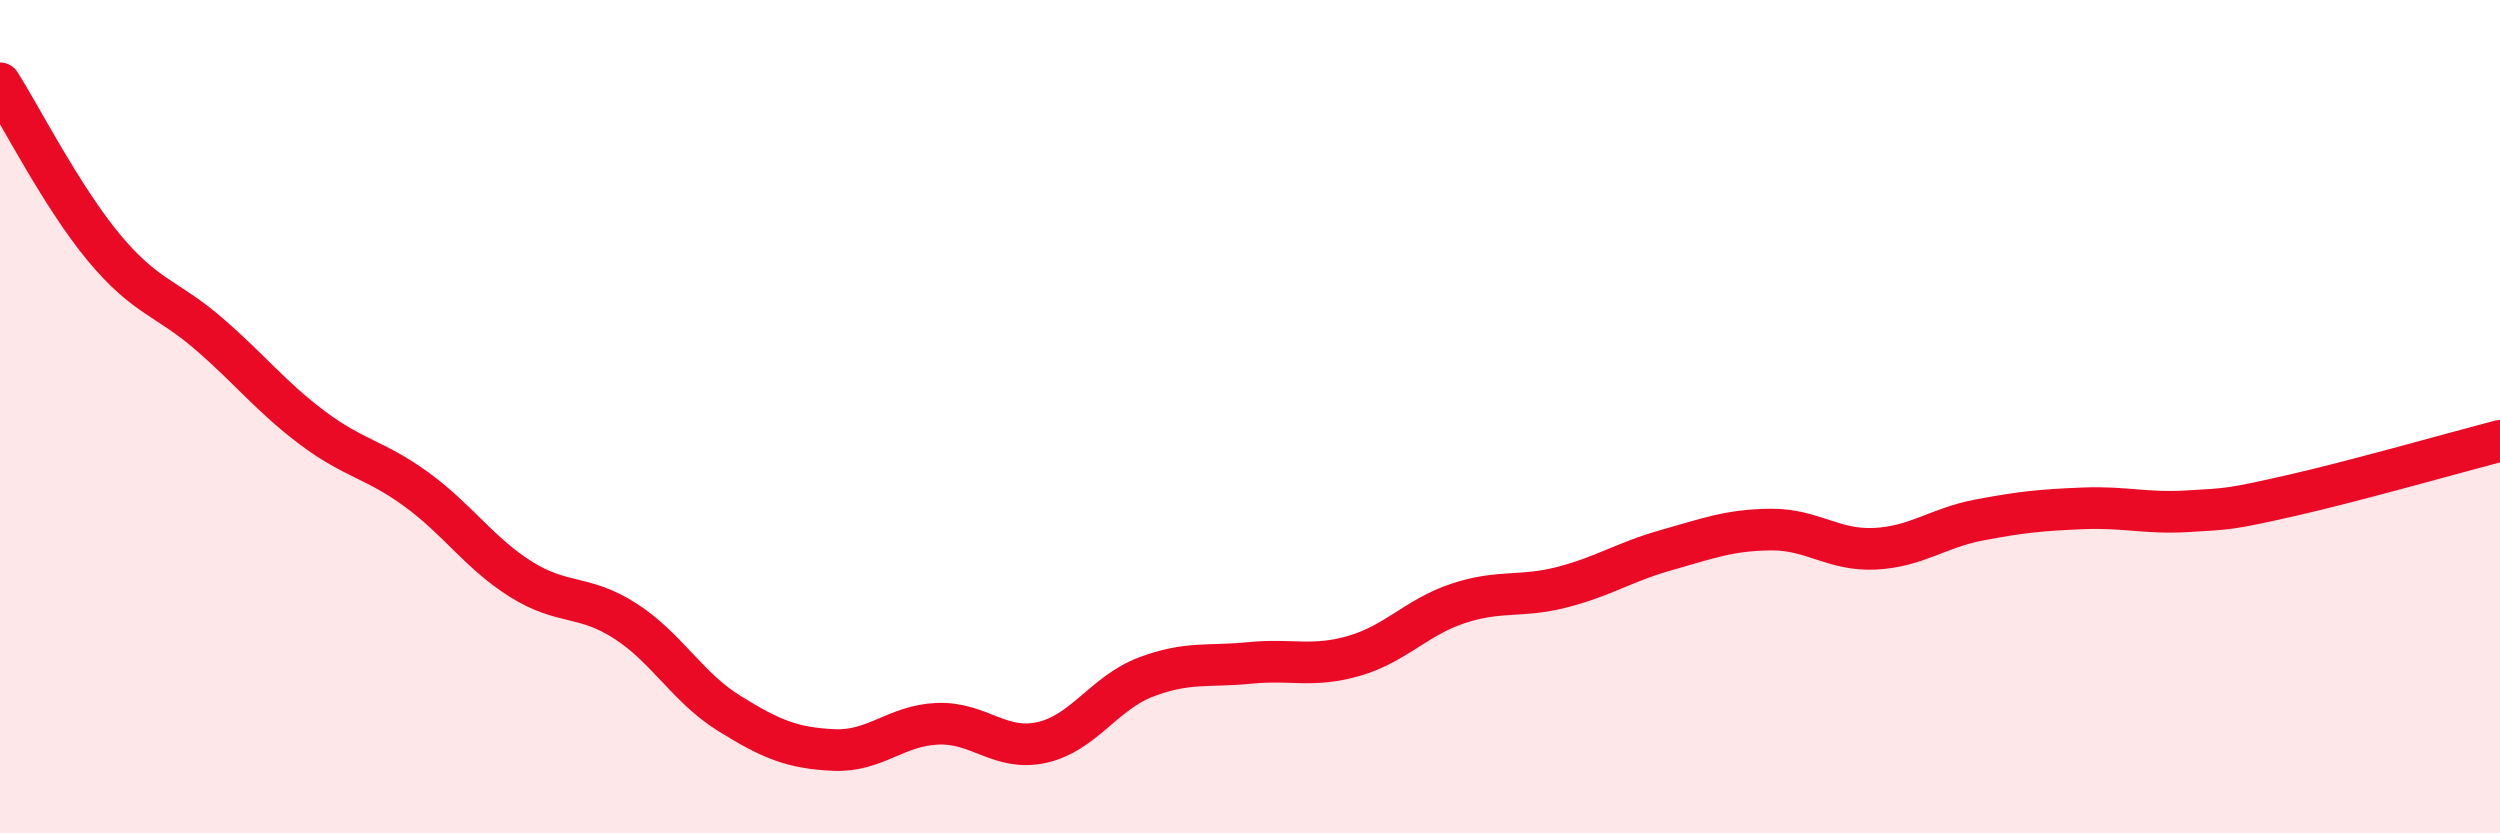
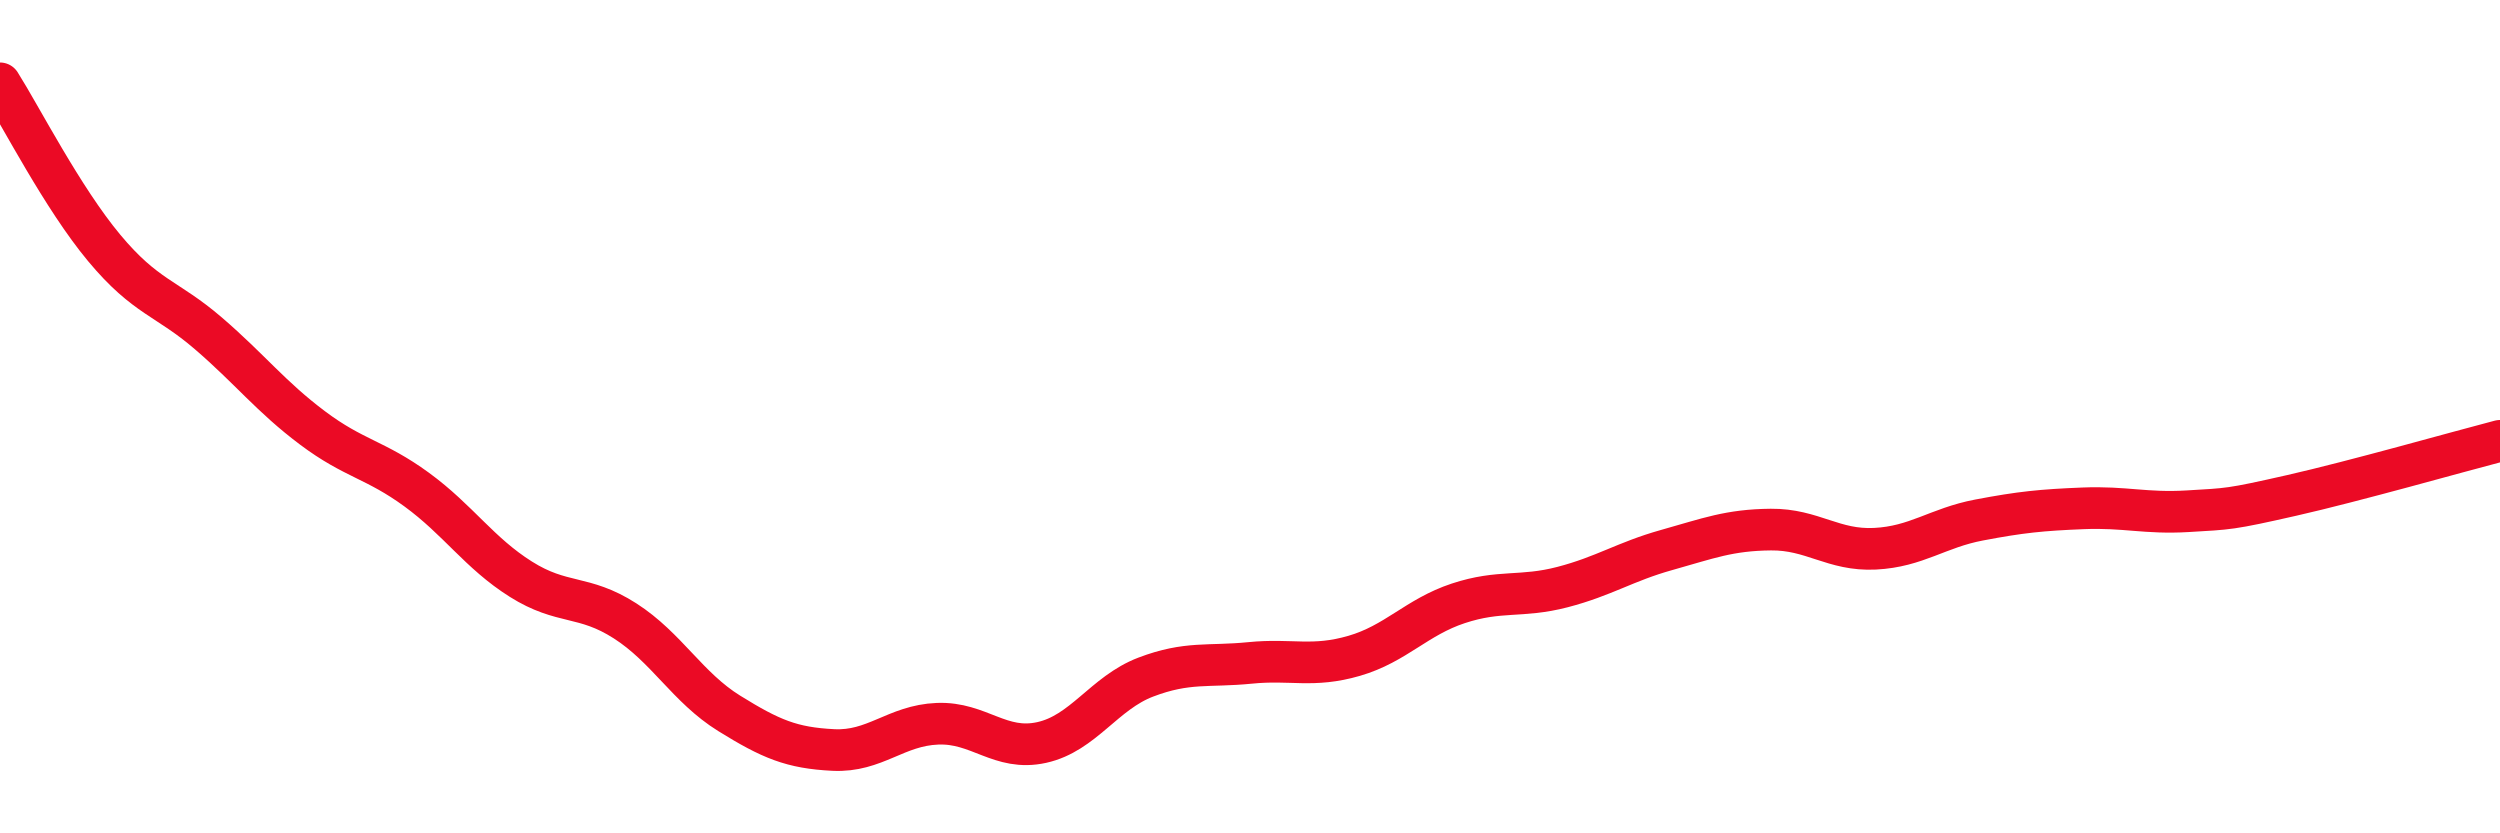
<svg xmlns="http://www.w3.org/2000/svg" width="60" height="20" viewBox="0 0 60 20">
-   <path d="M 0,2 C 0.5,2.79 1.5,4.75 2.5,5.95 C 3.5,7.15 4,7.14 5,8 C 6,8.86 6.5,9.52 7.5,10.27 C 8.5,11.02 9,11.02 10,11.75 C 11,12.48 11.5,13.27 12.5,13.9 C 13.5,14.53 14,14.26 15,14.9 C 16,15.54 16.5,16.5 17.5,17.12 C 18.5,17.74 19,17.95 20,18 C 21,18.05 21.5,17.41 22.5,17.37 C 23.5,17.33 24,18.04 25,17.82 C 26,17.6 26.5,16.63 27.5,16.25 C 28.5,15.87 29,16.01 30,15.91 C 31,15.81 31.5,16.03 32.5,15.74 C 33.5,15.45 34,14.81 35,14.48 C 36,14.15 36.5,14.35 37.5,14.09 C 38.5,13.83 39,13.48 40,13.2 C 41,12.92 41.5,12.72 42.5,12.71 C 43.5,12.7 44,13.22 45,13.17 C 46,13.12 46.5,12.67 47.5,12.48 C 48.5,12.29 49,12.24 50,12.2 C 51,12.16 51.5,12.33 52.5,12.27 C 53.5,12.21 53.5,12.23 55,11.89 C 56.5,11.55 59,10.84 60,10.58L60 20L0 20Z" fill="#EB0A25" opacity="0.1" stroke-linecap="round" stroke-linejoin="round" />
  <path d="M 0,2 C 0.5,2.79 1.5,4.75 2.5,5.95 C 3.5,7.15 4,7.14 5,8 C 6,8.86 6.5,9.52 7.5,10.27 C 8.5,11.02 9,11.02 10,11.75 C 11,12.48 11.5,13.27 12.5,13.9 C 13.5,14.53 14,14.26 15,14.9 C 16,15.54 16.5,16.5 17.5,17.12 C 18.5,17.74 19,17.95 20,18 C 21,18.05 21.5,17.41 22.5,17.37 C 23.5,17.33 24,18.04 25,17.82 C 26,17.6 26.5,16.63 27.5,16.25 C 28.5,15.87 29,16.01 30,15.91 C 31,15.81 31.5,16.03 32.5,15.74 C 33.5,15.45 34,14.81 35,14.48 C 36,14.15 36.5,14.35 37.5,14.09 C 38.5,13.83 39,13.48 40,13.2 C 41,12.92 41.5,12.72 42.5,12.71 C 43.5,12.7 44,13.22 45,13.17 C 46,13.12 46.5,12.67 47.5,12.48 C 48.5,12.29 49,12.24 50,12.2 C 51,12.16 51.5,12.33 52.5,12.27 C 53.5,12.21 53.5,12.23 55,11.89 C 56.5,11.55 59,10.84 60,10.58" stroke="#EB0A25" stroke-width="1" fill="none" stroke-linecap="round" stroke-linejoin="round" />
</svg>